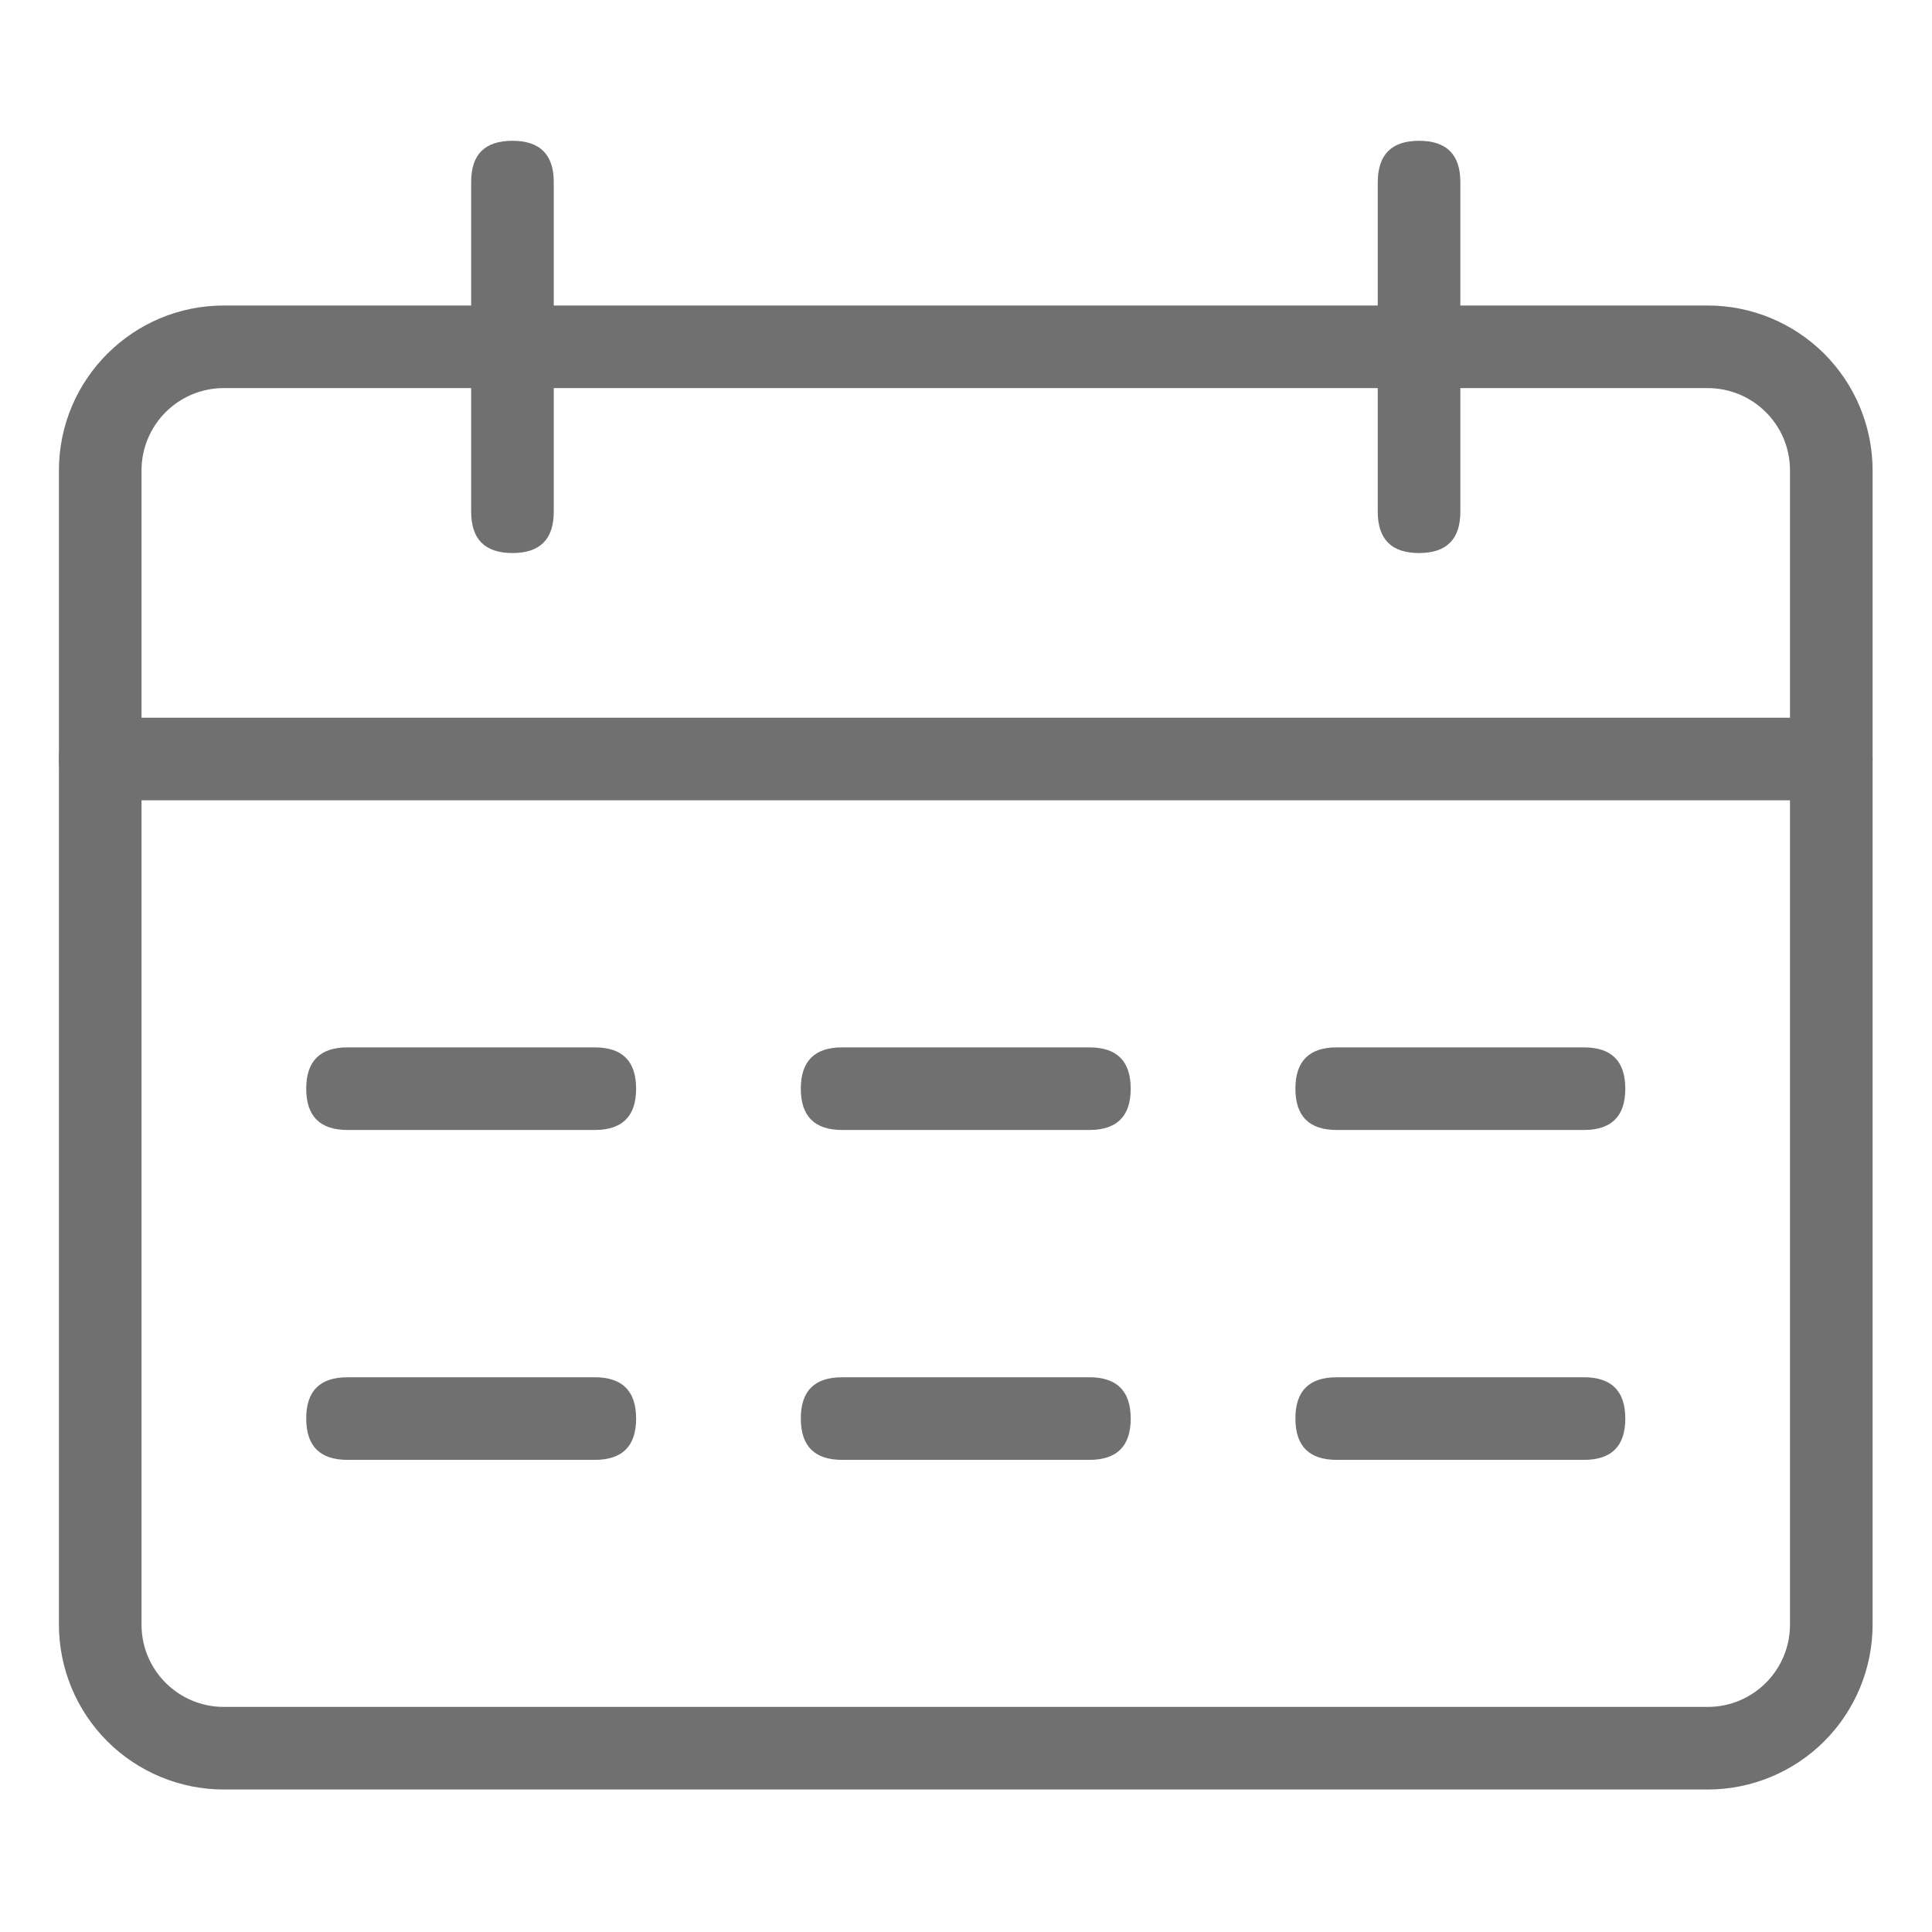
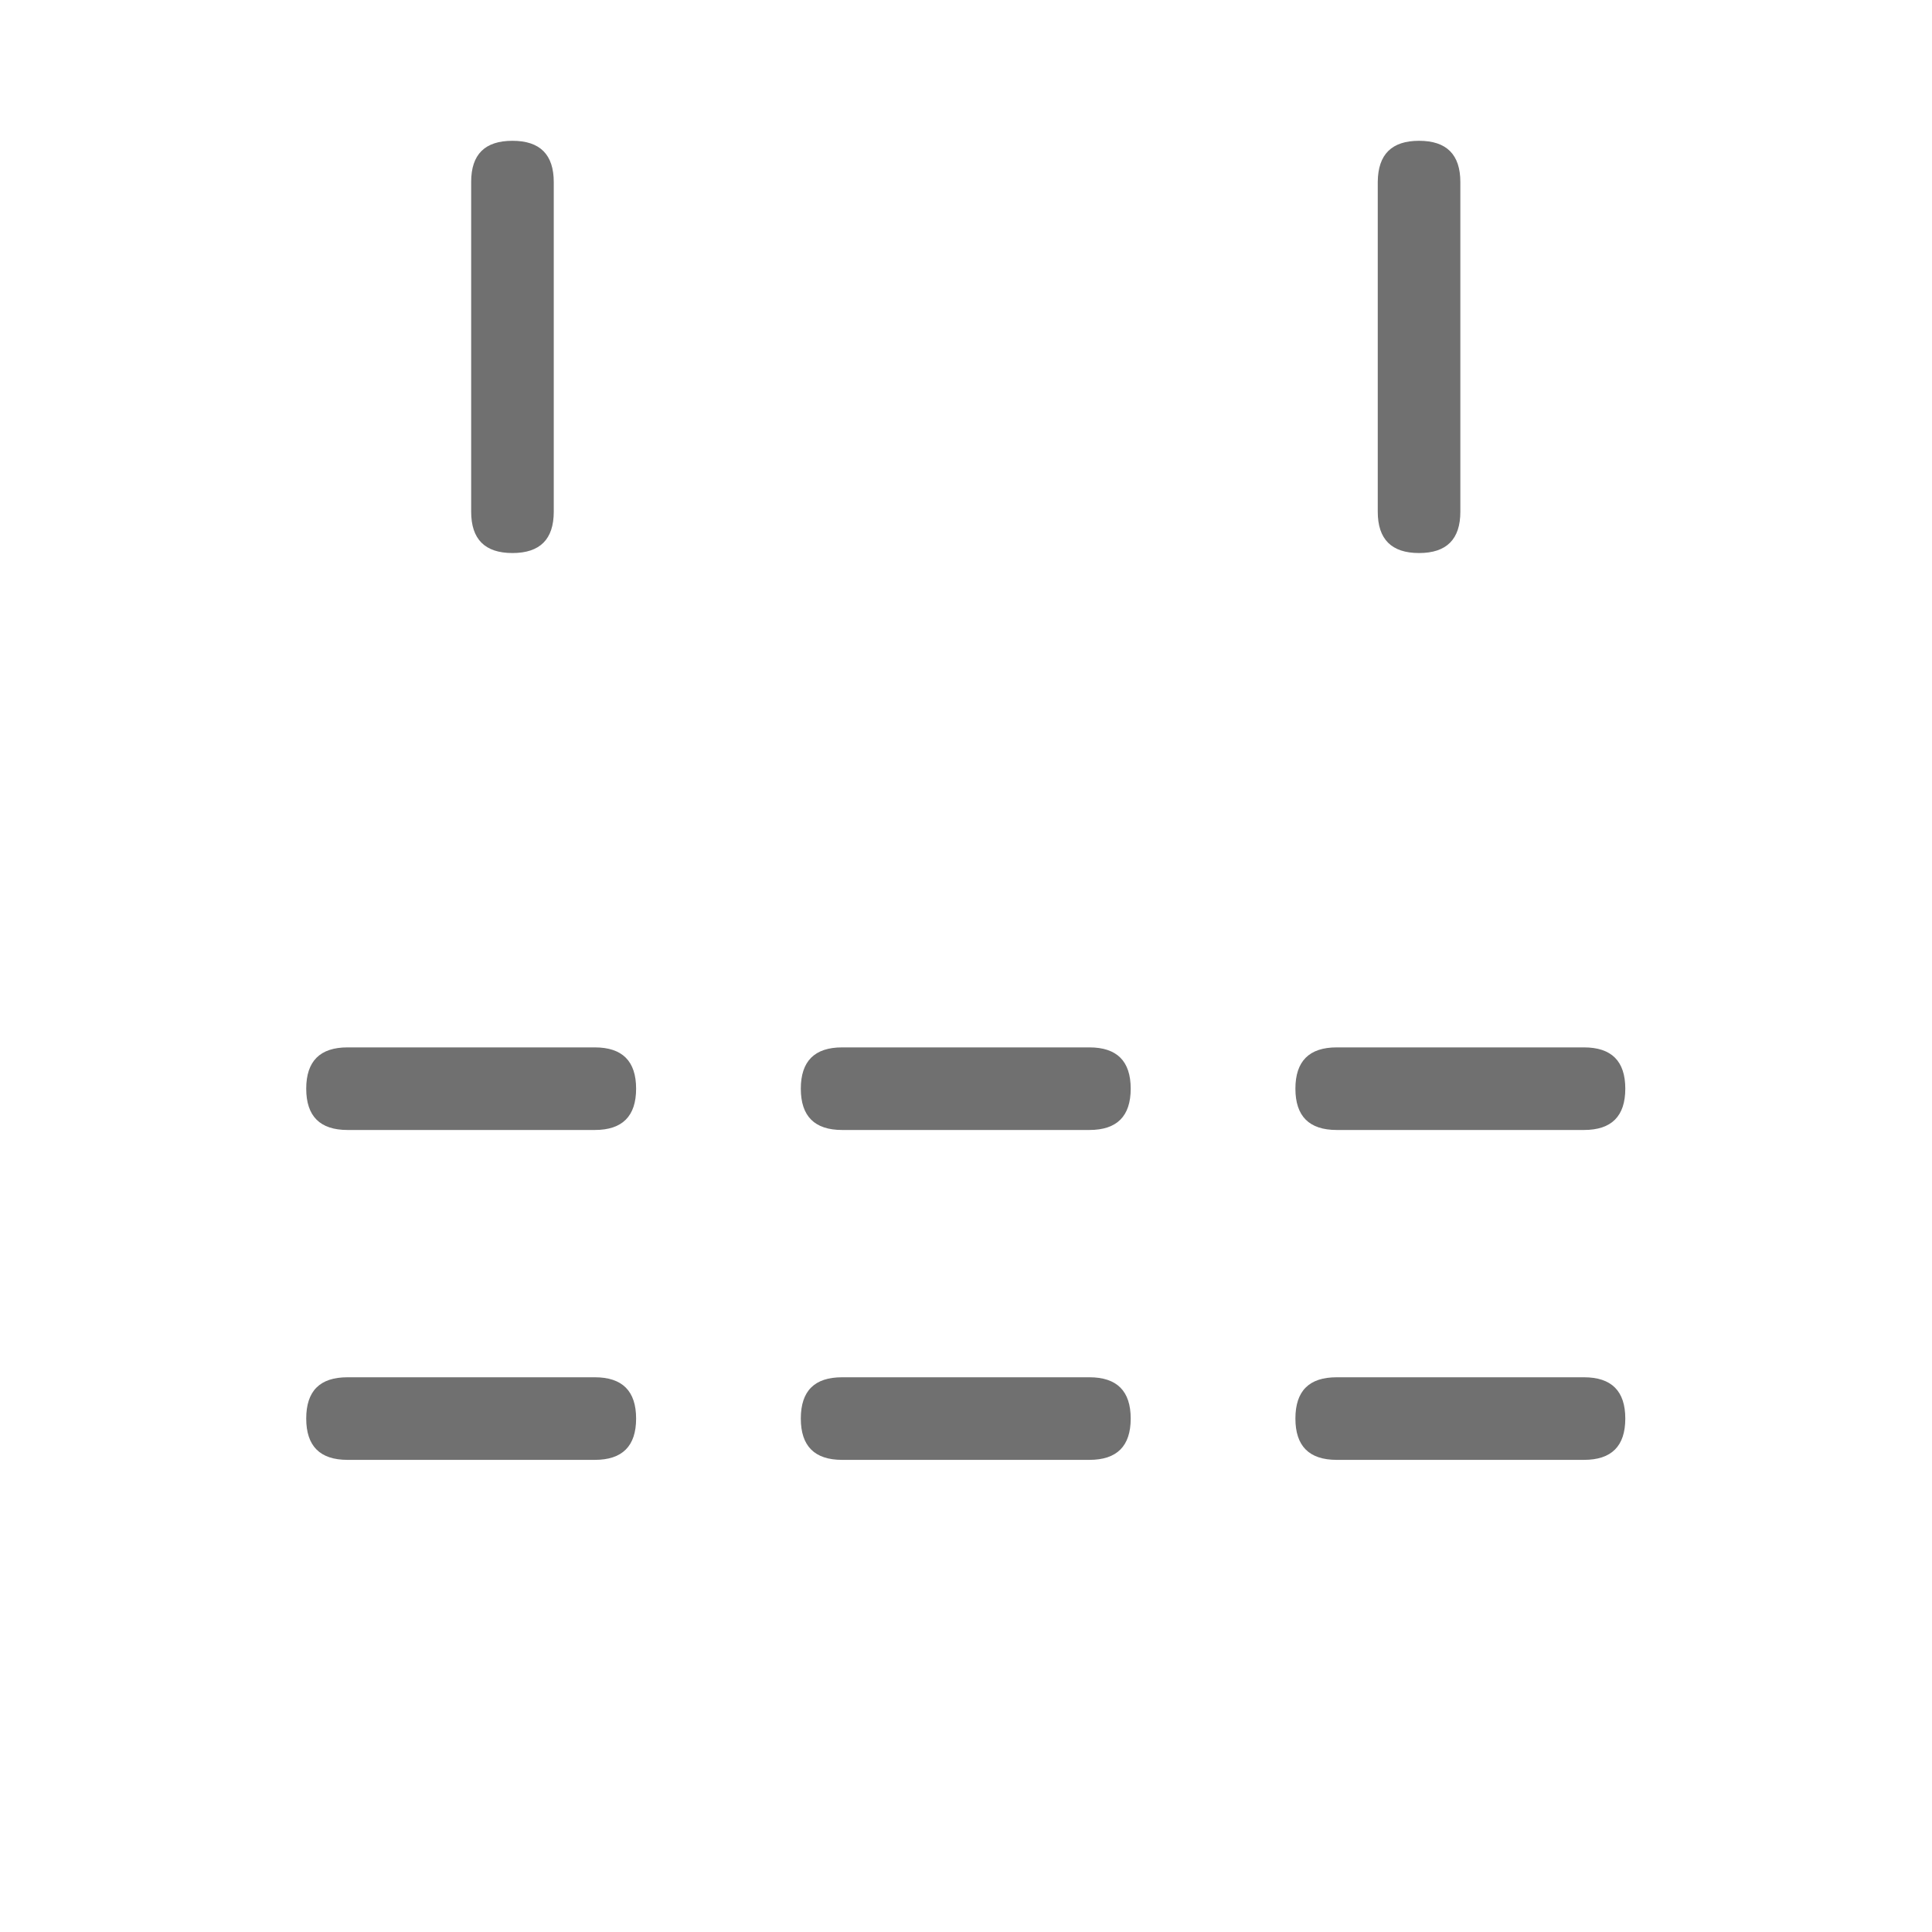
<svg xmlns="http://www.w3.org/2000/svg" t="1677311557005" class="icon" viewBox="0 0 1024 1024" version="1.1" p-id="11607" width="16" height="16">
-   <path d="M118.656 205.696c-24.192 0-43.648 19.584-43.648 43.648v611.712c0 24.192 19.584 43.648 43.648 43.648h786.432c24.192 0 43.648-19.584 43.648-43.648V249.344c0-24.192-19.584-43.648-43.648-43.648H118.656z m0-43.776h786.432c23.168 0 45.44 9.216 61.824 25.6 16.384 16.384 25.6 38.656 25.6 61.824v611.712c0 23.168-9.216 45.44-25.6 61.824-16.384 16.384-38.656 25.6-61.824 25.6H118.656c-23.168 0-45.44-9.216-61.824-25.6-16.384-16.384-25.6-38.656-25.6-61.824V249.344c0-48.256 39.168-87.424 87.424-87.424z m0 0" p-id="11608" fill="#707070" />
-   <path d="M53.12 380.416h917.504c14.592 0 21.888 7.296 21.888 21.888 0 14.592-7.296 21.888-21.888 21.888H53.12c-14.592 0-21.888-7.296-21.888-21.888 0-14.592 7.296-21.888 21.888-21.888z m0 0" p-id="11609" fill="#707070" />
  <path d="M184.192 555.136h131.072c14.592 0 21.888 7.296 21.888 21.888 0 14.592-7.296 21.888-21.888 21.888H184.192c-14.592 0-21.888-7.296-21.888-21.888 0-14.592 7.296-21.888 21.888-21.888z m0 0M446.336 555.136h131.072c14.592 0 21.888 7.296 21.888 21.888 0 14.592-7.296 21.888-21.888 21.888H446.336c-14.592 0-21.888-7.296-21.888-21.888 0-14.592 7.296-21.888 21.888-21.888z m0 0M708.48 555.136h131.072c14.592 0 21.888 7.296 21.888 21.888 0 14.592-7.296 21.888-21.888 21.888H708.48c-14.592 0-21.888-7.296-21.888-21.888 0-14.592 7.296-21.888 21.888-21.888z m0 0M184.192 729.984h131.072c14.592 0 21.888 7.296 21.888 21.888 0 14.592-7.296 21.888-21.888 21.888H184.192c-14.592 0-21.888-7.296-21.888-21.888 0-14.72 7.296-21.888 21.888-21.888z m0 0M446.336 729.984h131.072c14.592 0 21.888 7.296 21.888 21.888 0 14.592-7.296 21.888-21.888 21.888H446.336c-14.592 0-21.888-7.296-21.888-21.888 0-14.72 7.296-21.888 21.888-21.888z m0 0M708.48 729.984h131.072c14.592 0 21.888 7.296 21.888 21.888 0 14.592-7.296 21.888-21.888 21.888H708.48c-14.592 0-21.888-7.296-21.888-21.888 0-14.72 7.296-21.888 21.888-21.888z m0 0M271.616 74.624c14.592 0 21.888 7.296 21.888 21.888v174.72c0 14.592-7.296 21.888-21.888 21.888-14.592 0-21.888-7.296-21.888-21.888V96.384c0-14.592 7.296-21.76 21.888-21.76z m0 0M752.128 74.624c14.592 0 21.888 7.296 21.888 21.888v174.72c0 14.592-7.296 21.888-21.888 21.888-14.592 0-21.888-7.296-21.888-21.888V96.384c0.128-14.592 7.424-21.76 21.888-21.76z m0 0" p-id="11610" fill="#707070" />
</svg>